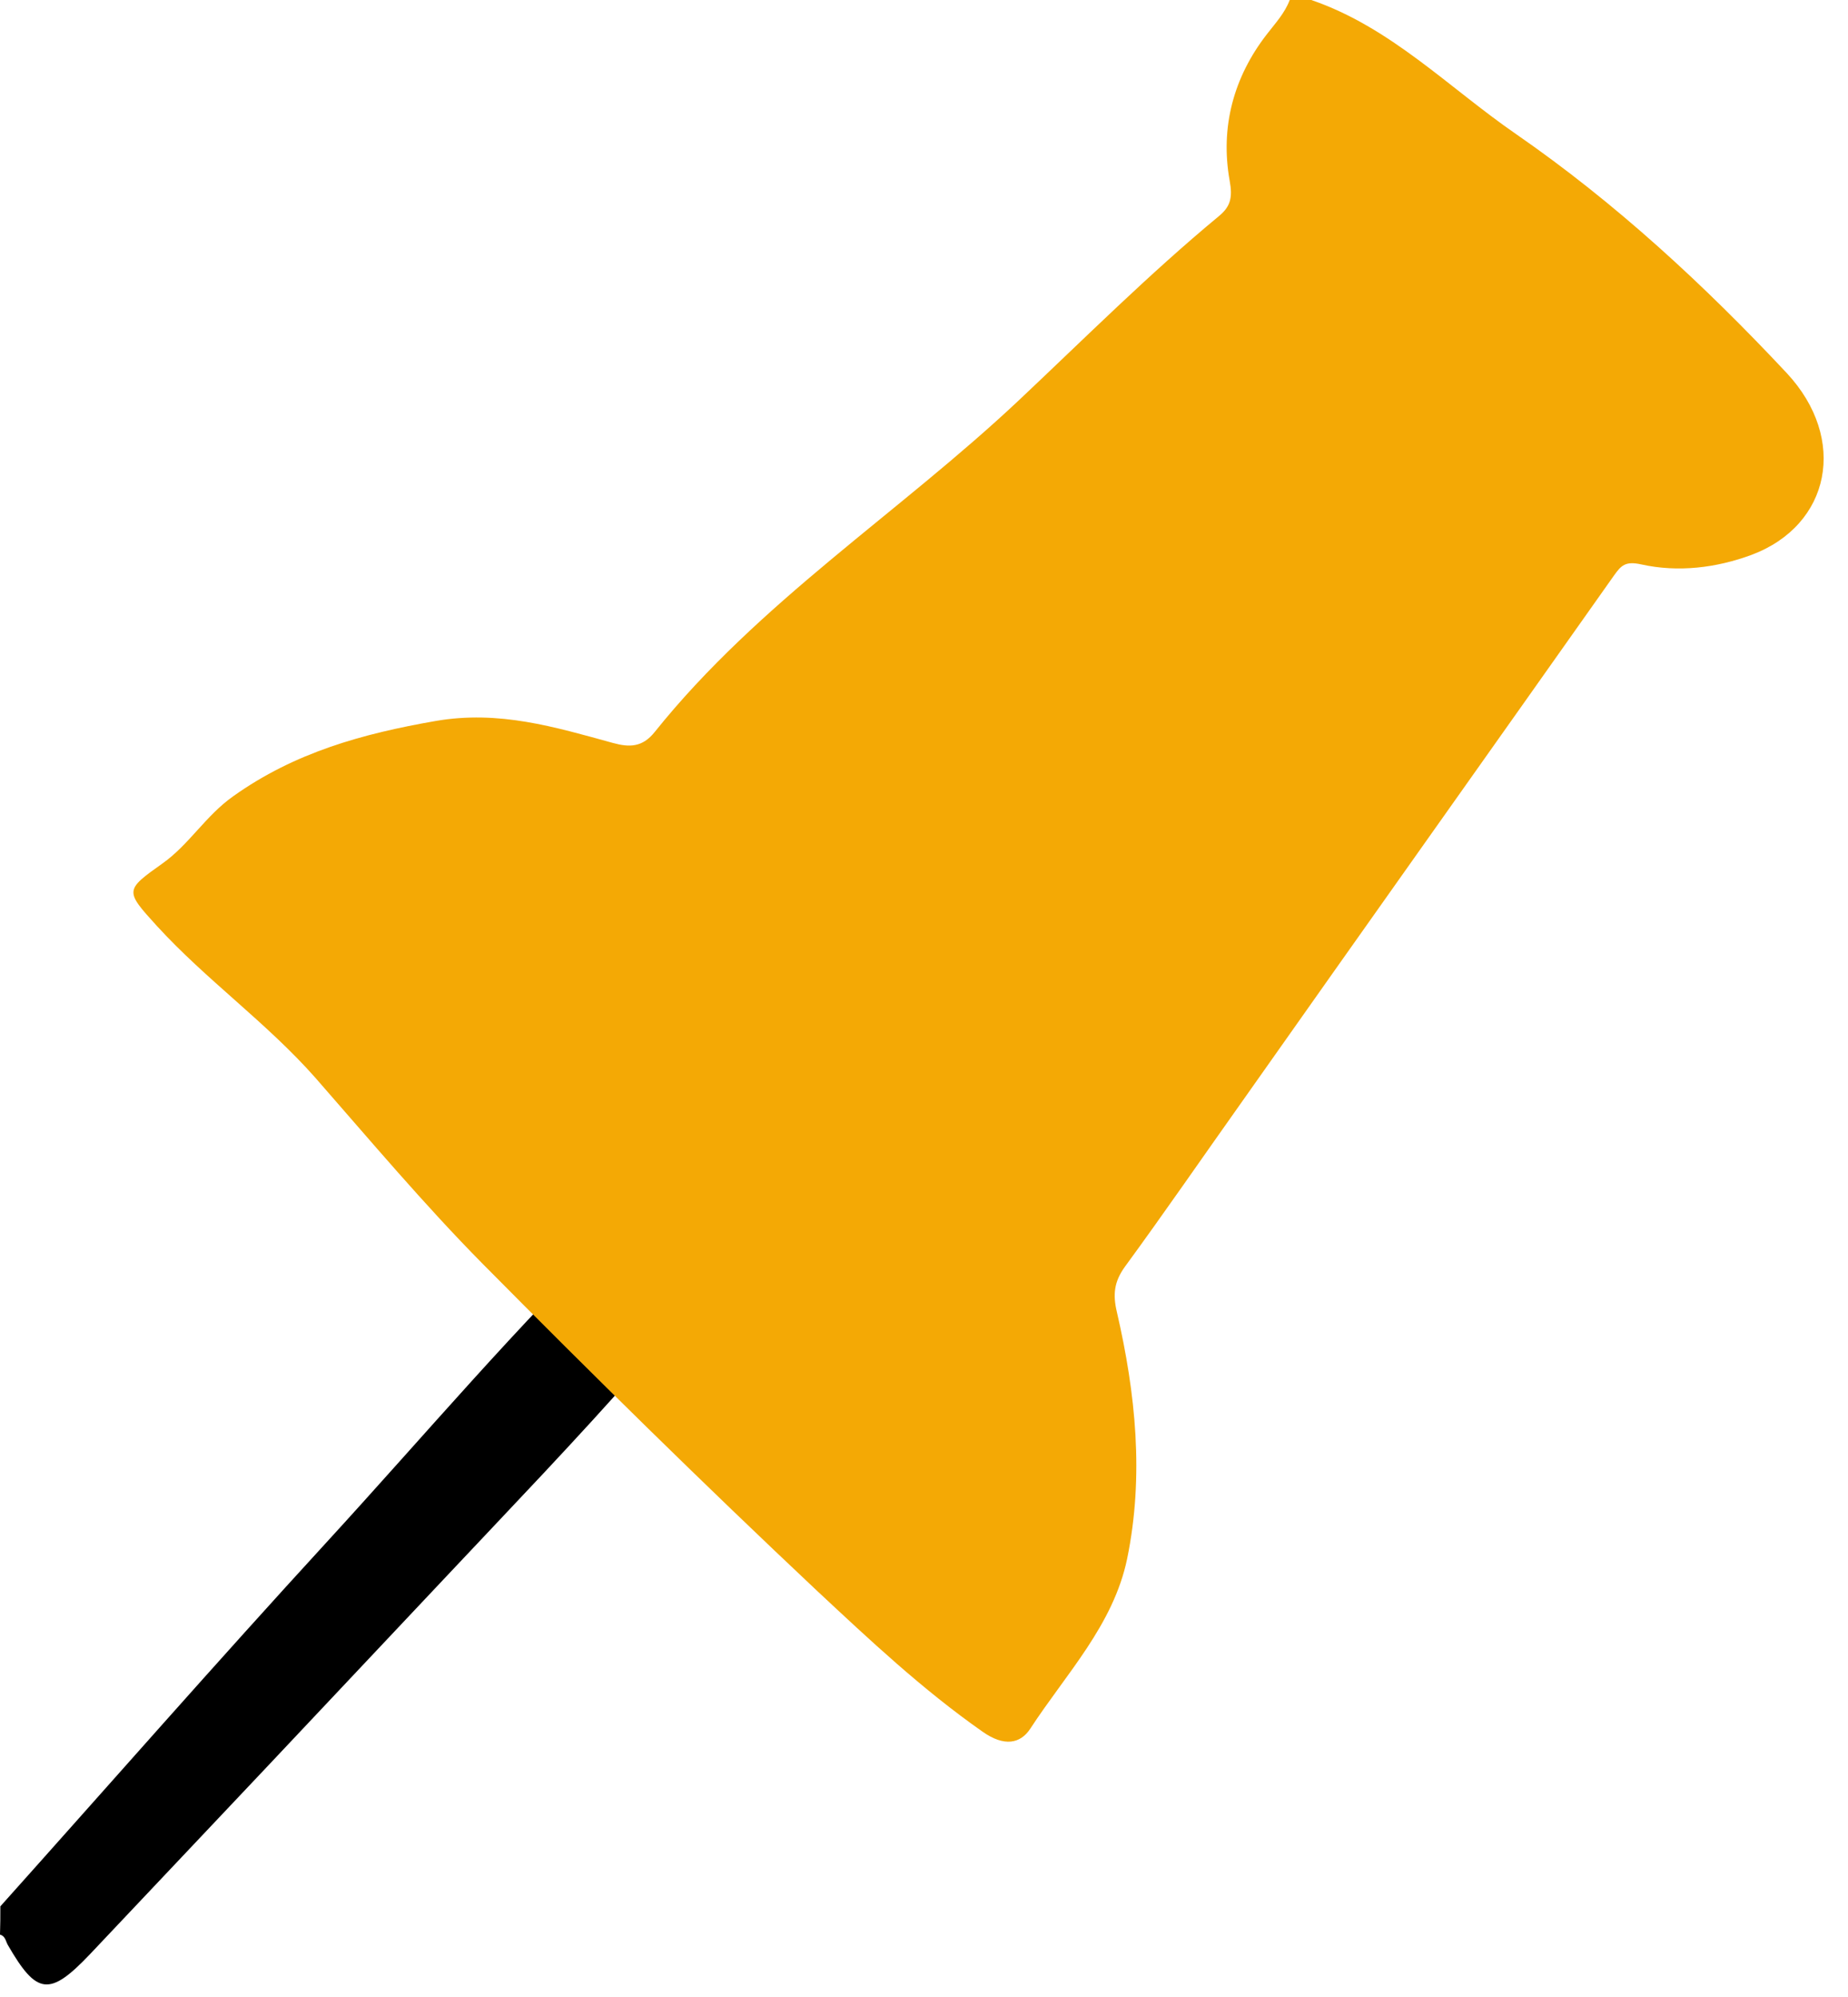
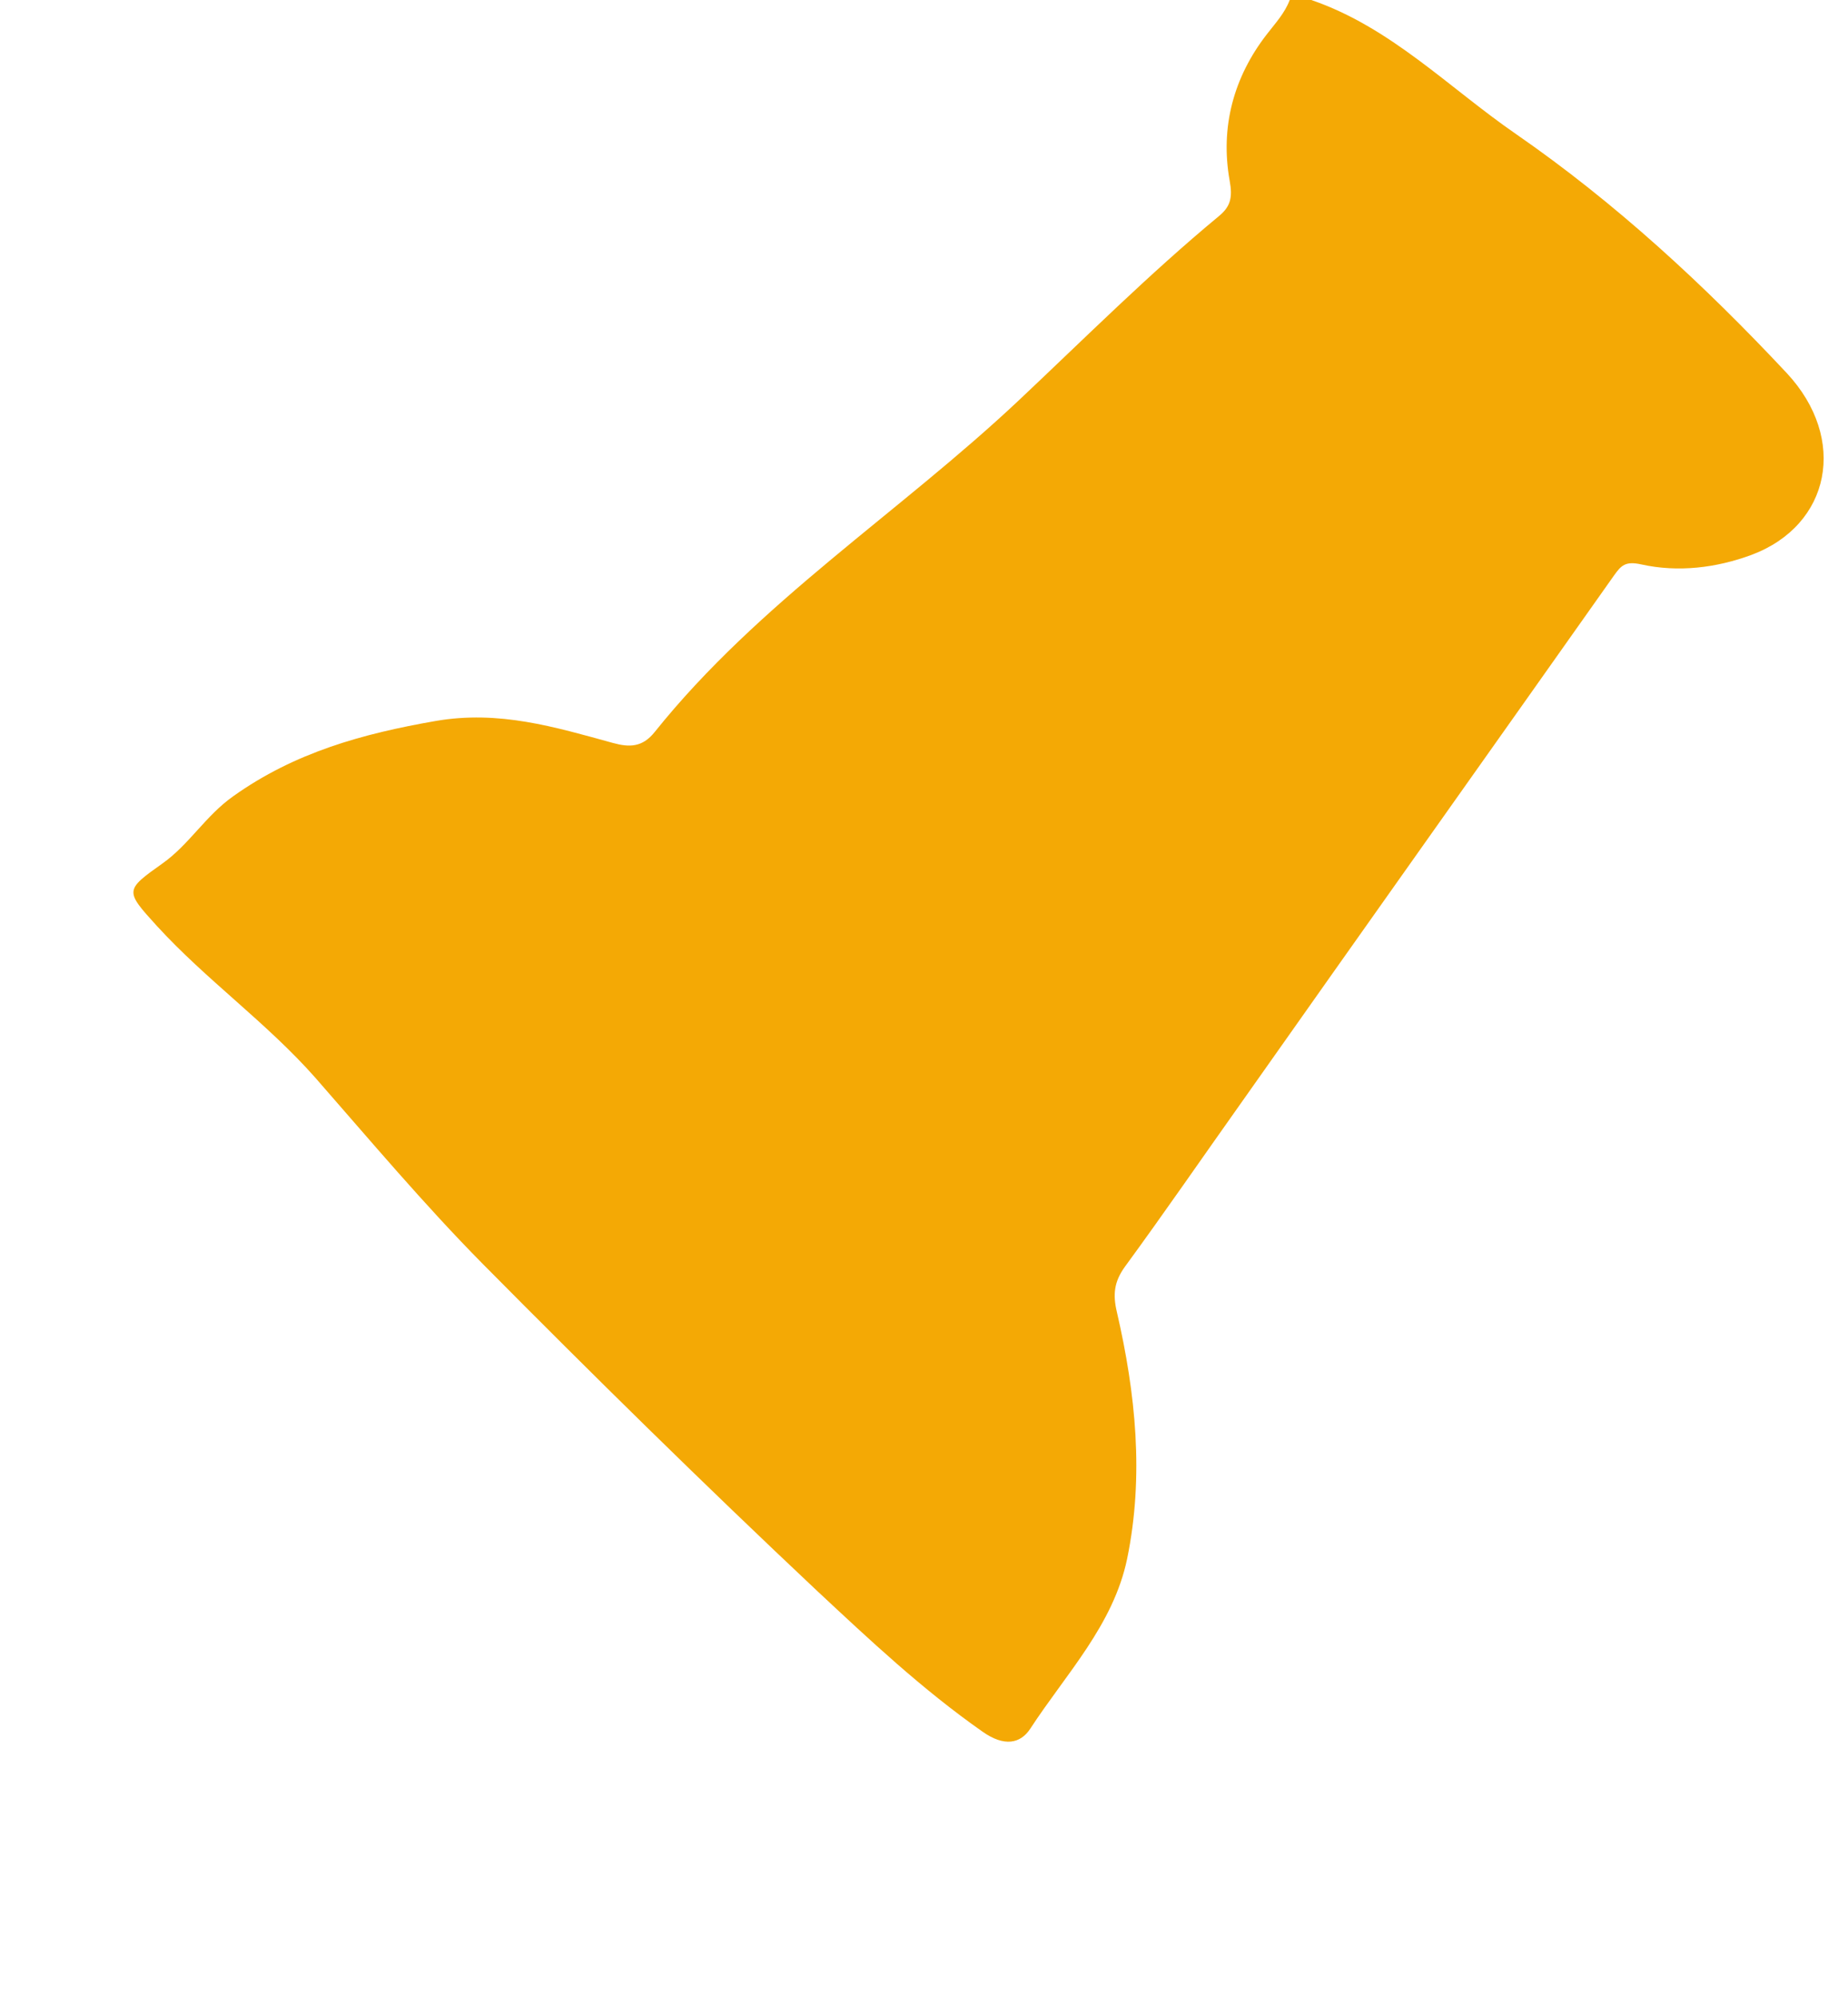
<svg xmlns="http://www.w3.org/2000/svg" fill="#000000" height="565" preserveAspectRatio="xMidYMid meet" version="1" viewBox="291.6 273.5 523.0 565.0" width="523" zoomAndPan="magnify">
  <g>
    <g id="change1_1">
-       <path d="M291.7,812.9c30.8-34.4,61.2-69.1,92.4-103.1c27.7-30.2,54.1-61.6,83.6-90 c2-1.9,4.3-3.6,6.4-5.4c5.3,0,10.7,0,16,0c5.9,4.3,4.3,10.2,3.2,15.8c-2.6,12.8-12.4,20.9-20.3,29.9c-18,20.5-37,40.2-55.7,60.1 c-33.3,35.4-66.7,70.8-100.2,106.2c-11.5,12.1-15.1,11.6-23.3-2.6c-0.6-1.1-0.7-2.5-2.2-2.9C291.7,818.2,291.7,815.6,291.7,812.9z" fill="#000000" />
-     </g>
+       </g>
    <g id="change2_1">
      <path d="M662.7,273.5c22.5,7.7,38.9,24.8,57.9,37.9c28.2,19.5,53.3,42.7,76.7,67.7 c17.3,18.6,12.4,43-10,51.4c-10,3.7-20.8,5-31.2,2.7c-4.5-1-5.7,0.3-7.7,3.1c-35.1,49.7-70.4,99.4-105.5,149.2 c-11,15.5-21.8,31.2-33,46.5c-3,4.2-3.4,7.8-2.2,12.8c5.3,23,7.7,46.3,2.9,69.7c-3.9,18.8-17.3,32.6-27.4,48.1 c-2.8,4.3-7.4,5.2-13.5,0.9c-17-11.9-32-26-47-40c-32.1-30.2-63.5-61.1-94.5-92.4c-16.6-16.8-31.9-35-47.4-52.7 C367,562.8,350,550.8,336,535.5c-9.1-10-9.1-10.1,1.6-17.7c7.5-5.3,12.2-13.5,20-19c17.4-12.4,36.6-17.7,57.3-21.3 c17.9-3.1,33.7,1.7,50.1,6.2c4.7,1.3,8.4,1.3,11.9-3.1c29.4-36.7,69.2-62,103-93.8c18.7-17.6,36.8-35.7,56.6-52.1 c3.3-2.7,4-5.2,3.1-10.1c-2.7-15.1,1.1-29.3,10.6-41.5c2.4-3.1,5-5.9,6.4-9.6C658.7,273.5,660.7,273.5,662.7,273.5z" fill="#f4a905" />
    </g>
  </g>
</svg>